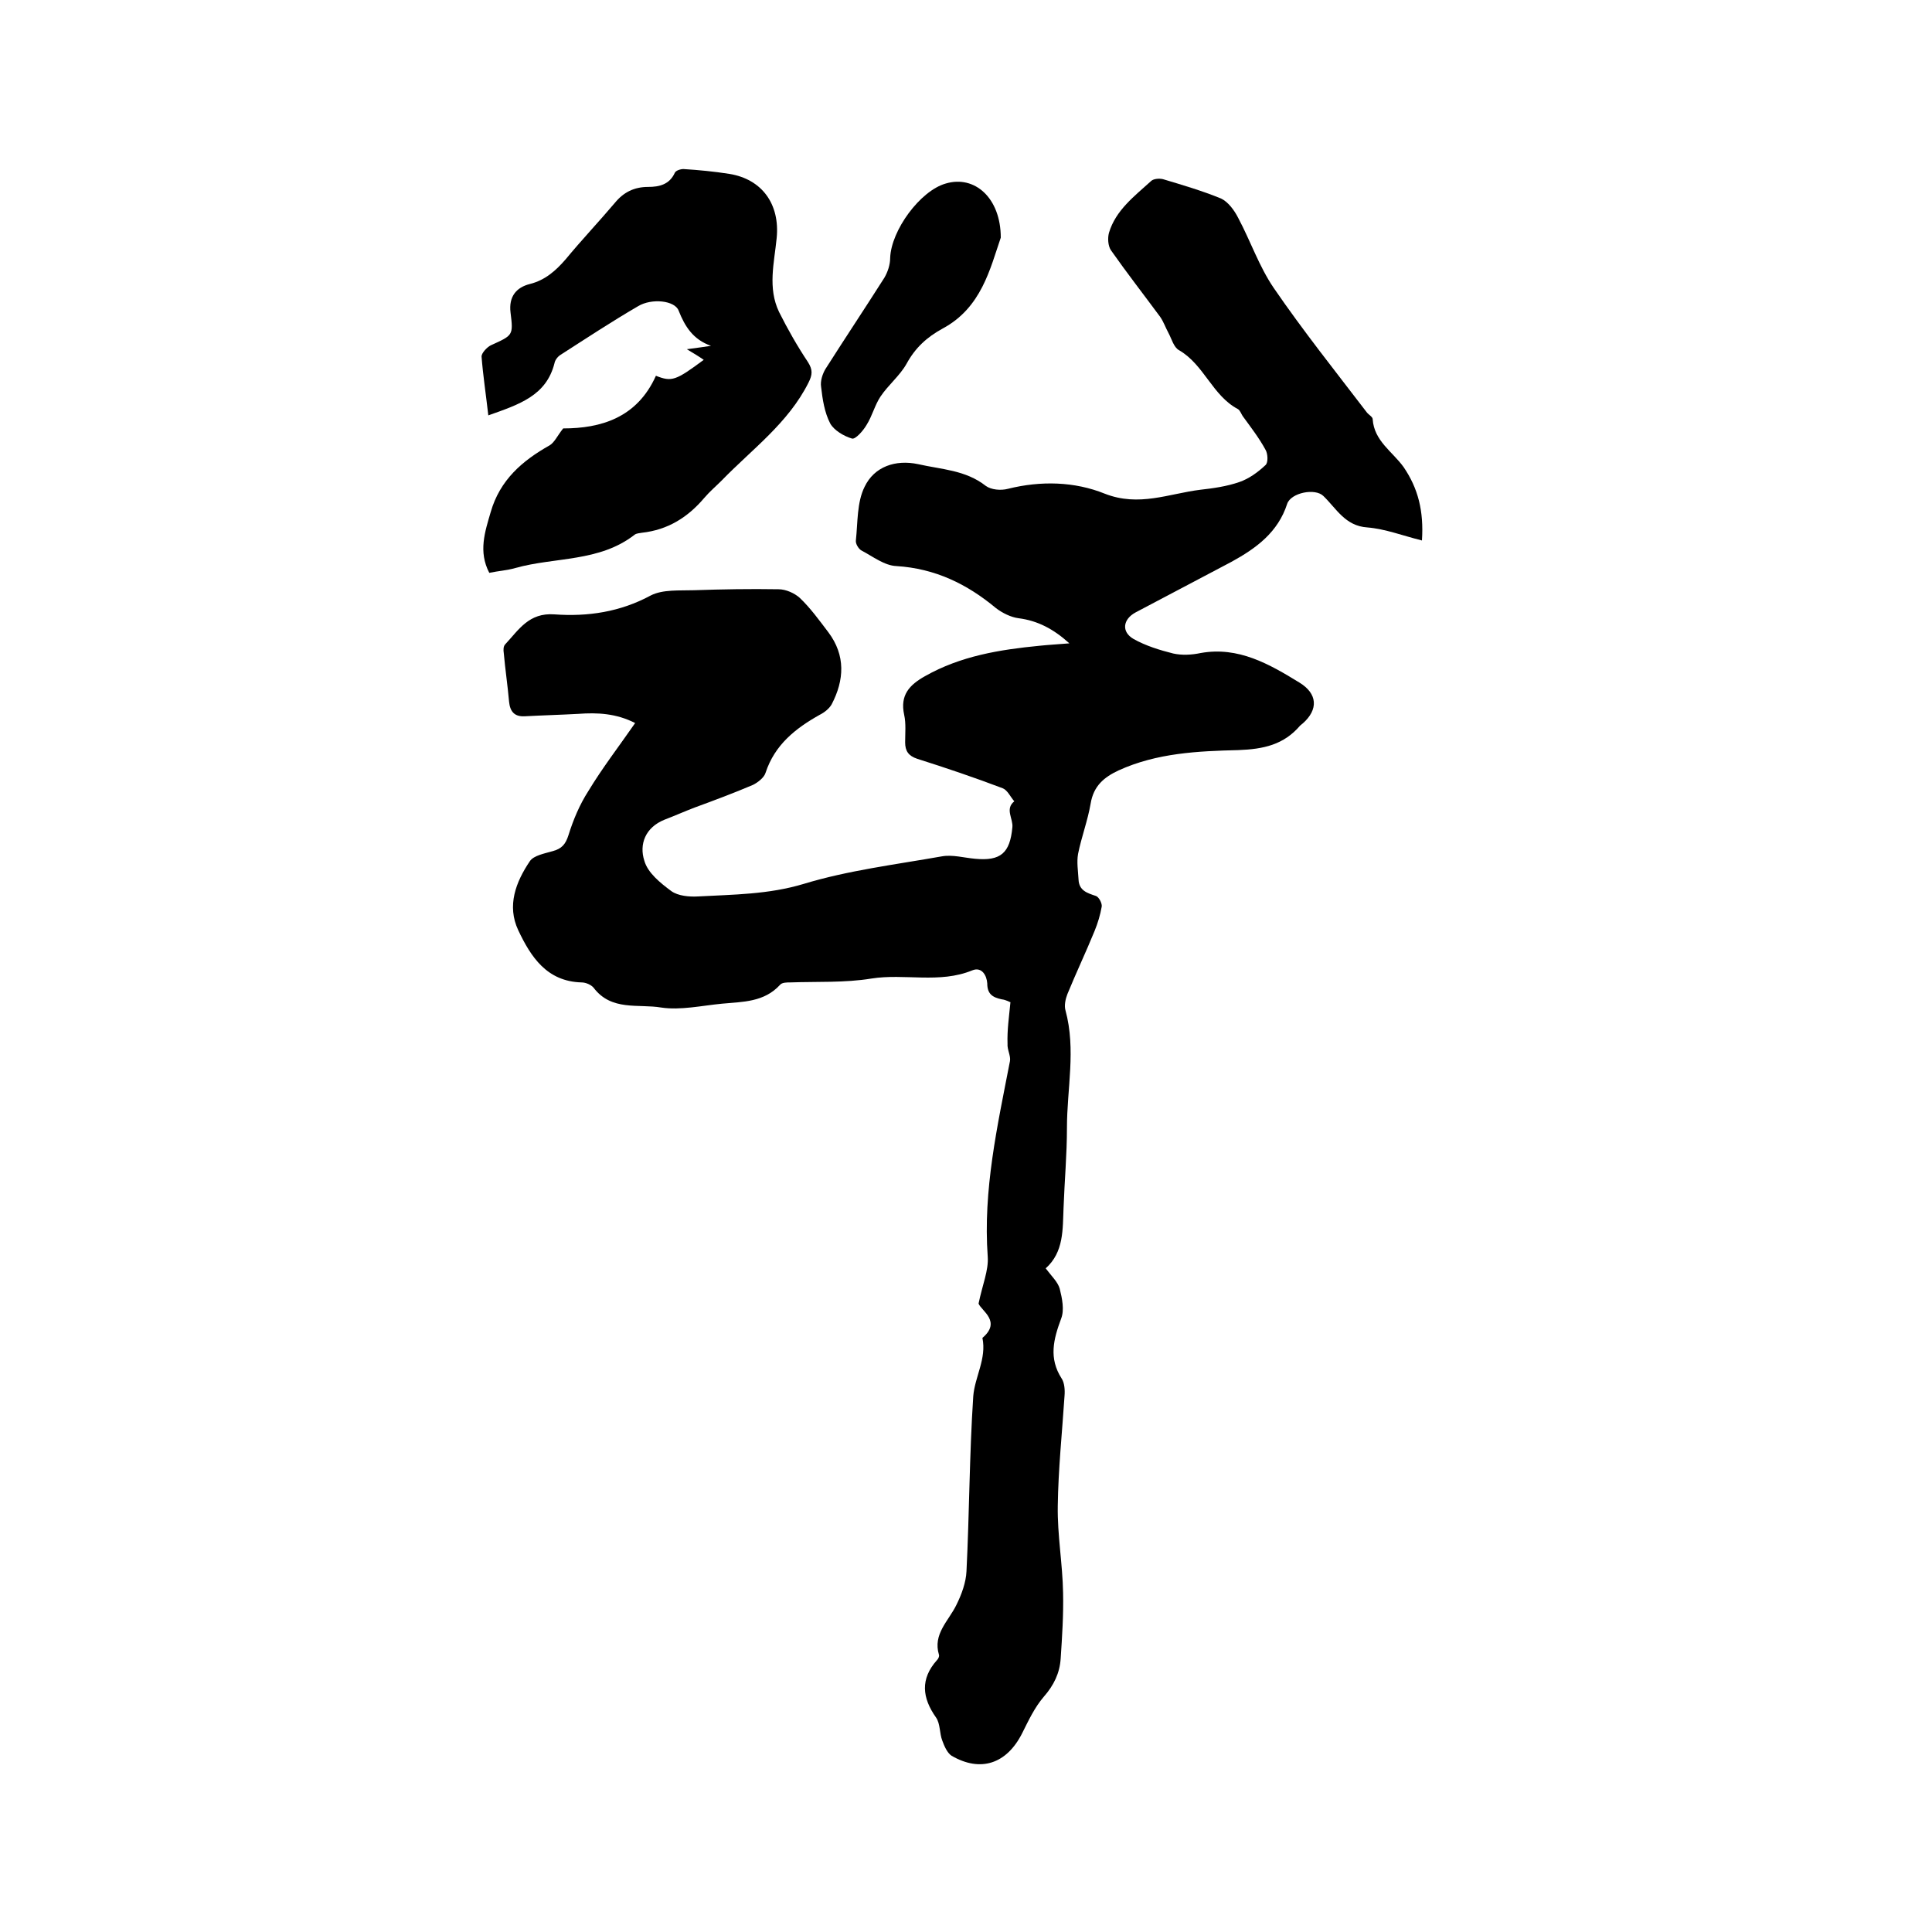
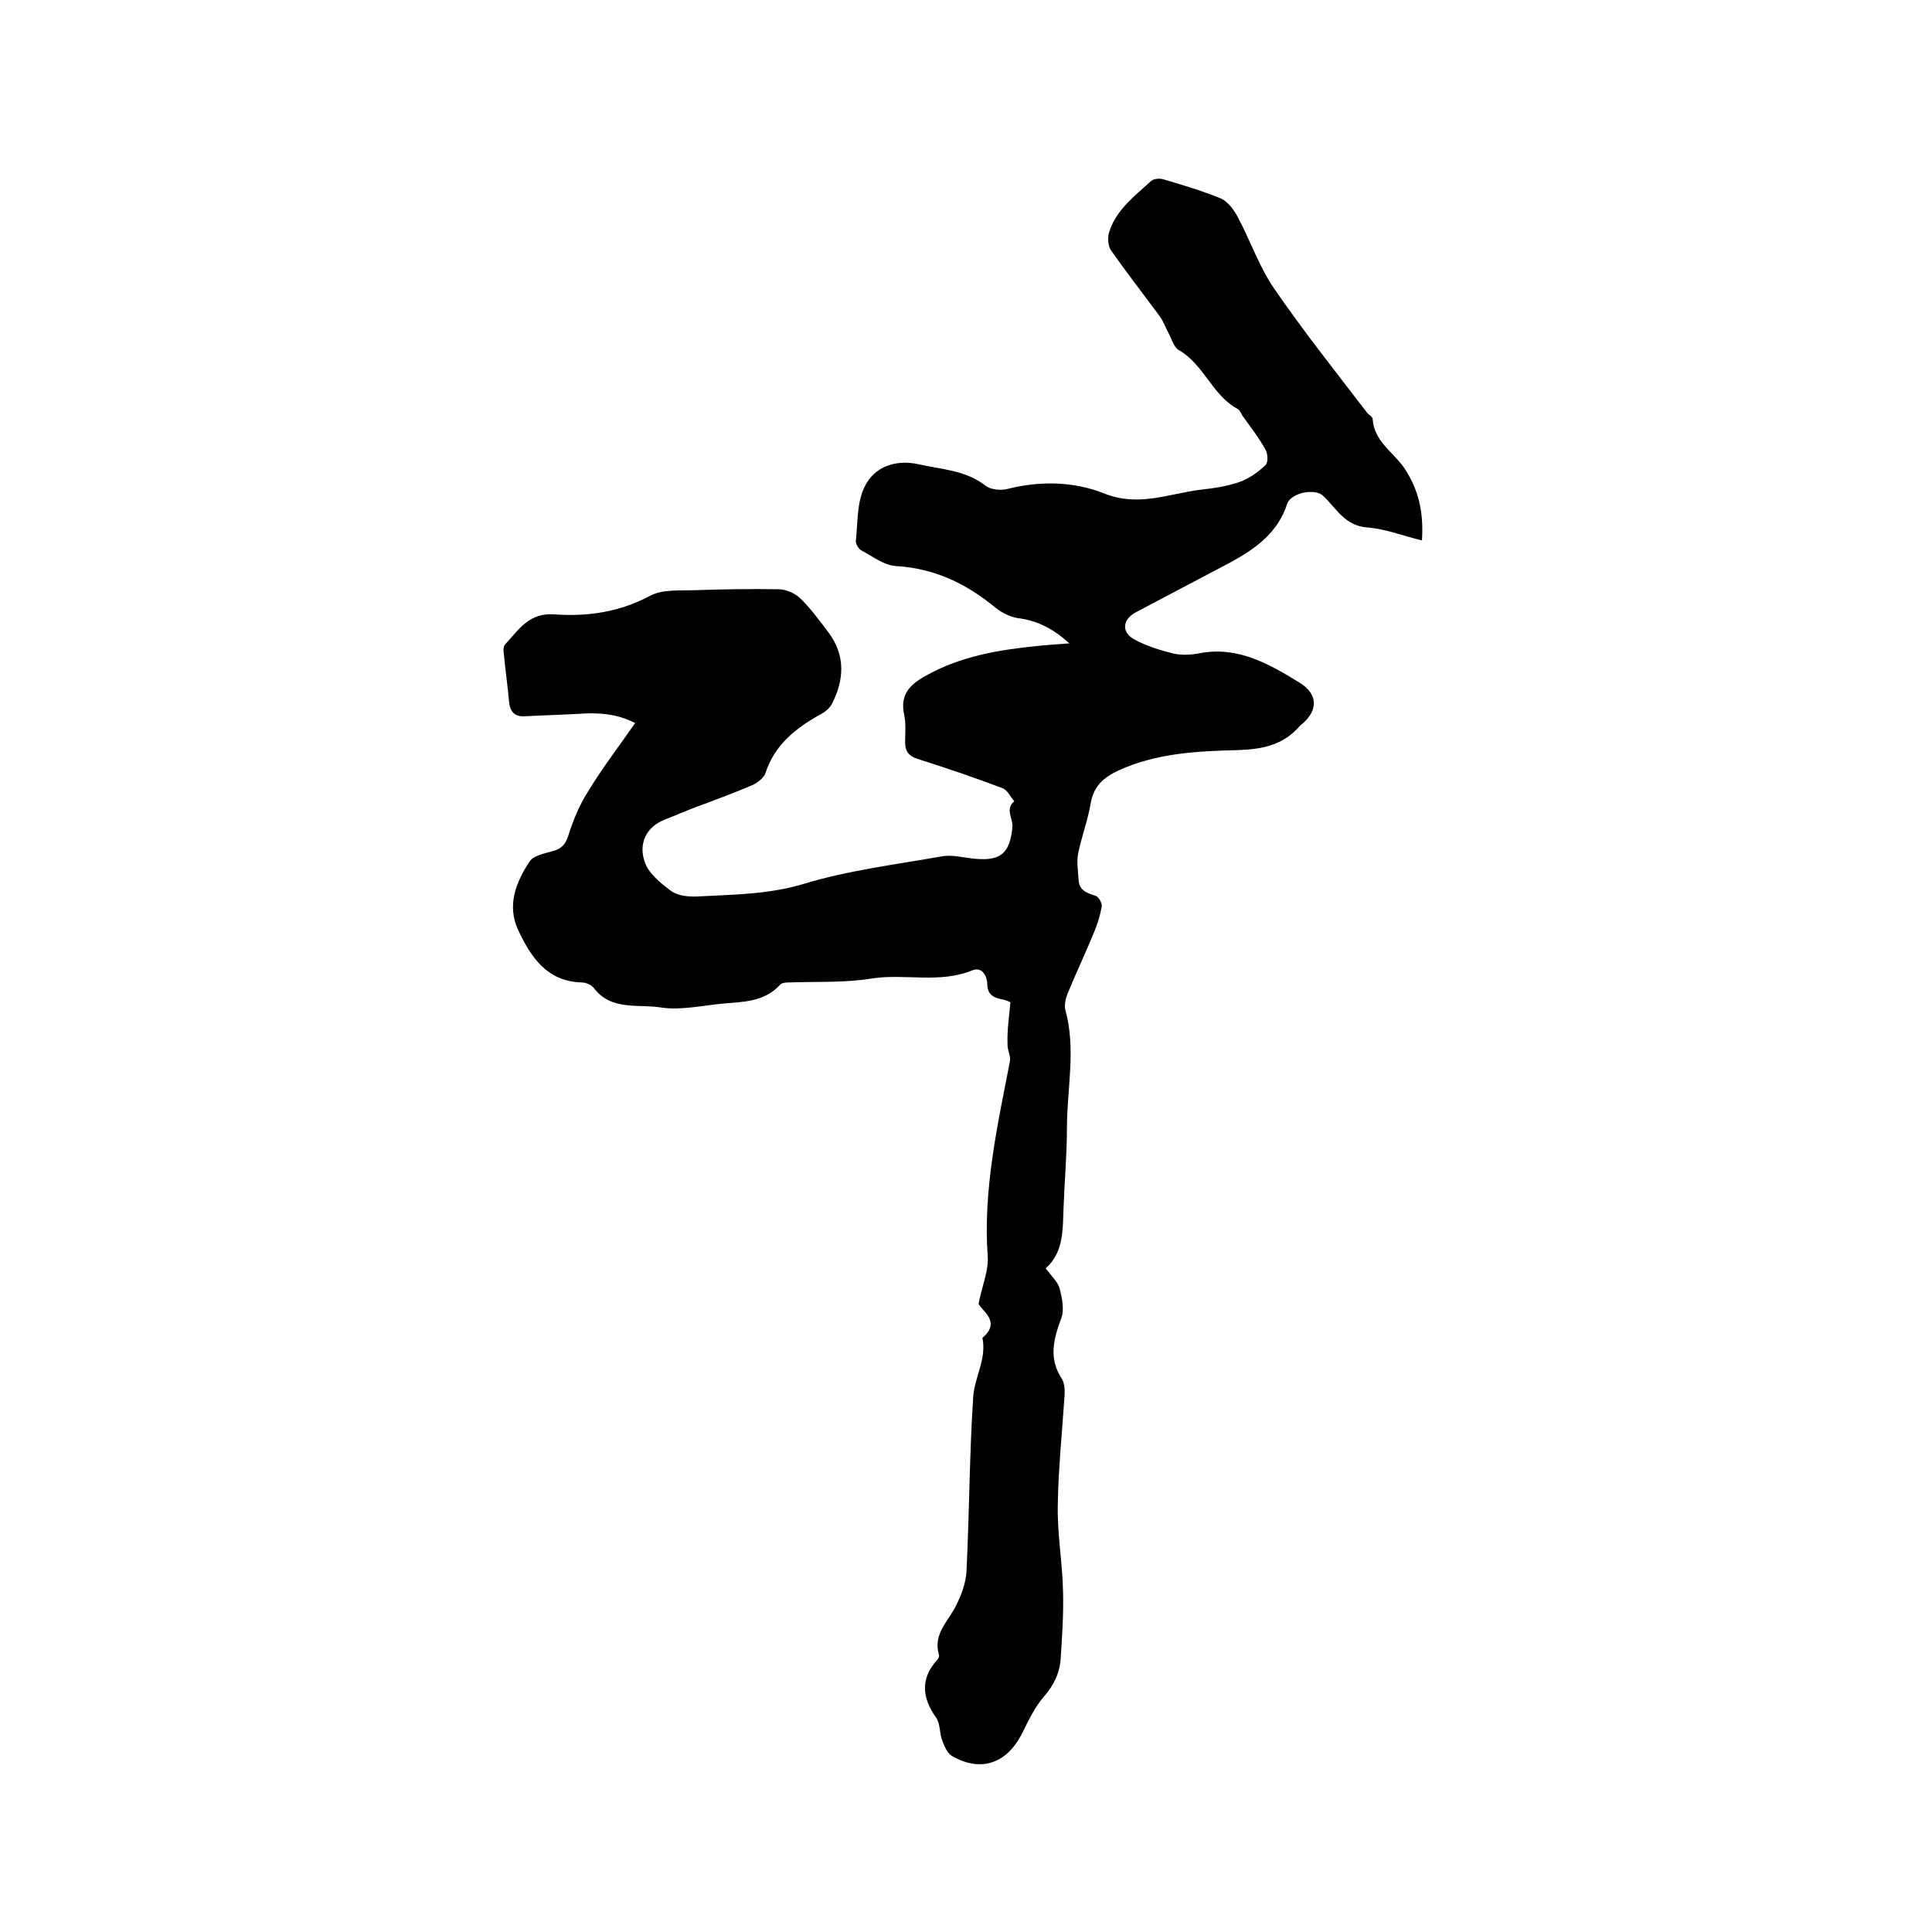
<svg xmlns="http://www.w3.org/2000/svg" enable-background="new 0 0 400 400" viewBox="0 0 400 400">
  <path d="m209.2 207.5c-.1 0-.9-.5-1.8-.6-1.9-.4-3-1.1-3-3.3-.1-1.6-1.1-3.5-3.1-2.7-6.8 2.8-14 .6-20.9 1.7-5.5.9-11.2.6-16.8.8-.7 0-1.7 0-2.1.5-3.3 3.6-7.7 3.5-12 3.9-4.2.4-8.6 1.4-12.6.8-4.7-.8-10.3.8-14-4.1-.5-.6-1.6-1.1-2.5-1.1-7.2-.2-10.5-5.3-13.1-10.8-2.4-5.1-.5-10 2.4-14.3.8-1.2 3.1-1.6 4.8-2.1 1.8-.5 2.6-1.4 3.2-3.3 1-3.2 2.3-6.3 4.1-9.1 2.9-4.8 6.3-9.2 9.7-14.1-3.9-2-7.8-2.2-11.8-1.9-3.7.2-7.4.3-11.1.5-2.1.1-3-1-3.2-3-.3-3.4-.8-6.7-1.1-10.1-.1-.6-.1-1.4.3-1.8 2.8-3 4.9-6.6 10.2-6.2 6.9.5 13.6-.5 19.9-3.9 2.5-1.3 6-1 9-1.1 5.8-.2 11.6-.3 17.5-.2 1.5 0 3.3.8 4.4 1.8 2.2 2.1 4 4.6 5.9 7.1 3.6 4.8 3.3 9.9.7 14.9-.5.9-1.5 1.7-2.5 2.2-5 2.8-9.3 6.2-11.2 12-.3 1-1.6 2-2.6 2.5-4 1.7-8 3.2-12.1 4.7-2.1.8-4.1 1.7-6.2 2.5-4 1.6-5.3 5.1-4.2 8.5.7 2.5 3.3 4.6 5.6 6.3 1.4 1 3.7 1.2 5.5 1.1 7.3-.4 14.6-.4 21.9-2.6 9.2-2.8 19-4 28.6-5.7 2.2-.4 4.6.3 6.9.5 5.3.5 7.2-1.2 7.7-6.5.2-1.8-1.6-3.8.4-5.4-.8-.9-1.4-2.3-2.4-2.7-5.8-2.2-11.7-4.2-17.7-6.1-1.8-.6-2.5-1.6-2.5-3.4 0-1.9.2-3.9-.2-5.7-.9-4.1 1.1-6.2 4.3-8 7.4-4.2 15.5-5.5 23.7-6.3 1.9-.2 3.8-.3 6.2-.5-3.3-3-6.6-4.7-10.5-5.2-1.6-.2-3.4-1.1-4.7-2.1-6-5-12.6-8.2-20.6-8.7-2.5-.1-4.9-2-7.2-3.2-.6-.3-1.3-1.4-1.2-2.1.4-3.7.2-7.9 1.8-11.1 2-4.2 6.4-5.7 11.1-4.7 4.8 1.1 9.8 1.2 14 4.5 1.1.8 3.1 1 4.6.6 6.8-1.7 13.8-1.5 20 1 7.1 2.8 13.3 0 19.8-.8 2.7-.3 5.5-.7 8.1-1.6 2-.7 3.8-2 5.4-3.5.6-.5.5-2.4 0-3.2-1.3-2.4-3-4.6-4.6-6.8-.4-.5-.6-1.3-1.1-1.6-5.3-2.8-7-9.2-12.2-12.2-1.1-.6-1.5-2.3-2.2-3.6-.6-1.1-1-2.3-1.7-3.3-3.4-4.6-6.9-9.1-10.2-13.8-.6-.9-.7-2.5-.4-3.6 1.4-4.7 5.3-7.6 8.7-10.7.5-.5 1.7-.6 2.5-.4 4 1.2 8.1 2.4 12 4 1.5.7 2.8 2.5 3.6 4.1 2.5 4.7 4.3 10 7.3 14.4 6.1 8.9 12.8 17.3 19.3 25.8.4.5 1.2.9 1.2 1.4.3 4.5 4.1 6.7 6.4 9.9 3 4.4 4.2 9.1 3.8 15.2-4-1-7.6-2.4-11.3-2.7-4.6-.3-6.4-3.9-9.1-6.5-1.7-1.7-6.7-.7-7.5 1.6-1.9 5.9-6.4 9.2-11.5 12-6.6 3.5-13.3 7-19.9 10.5-2.6 1.4-3 4-.4 5.5 2.5 1.4 5.4 2.3 8.2 3 1.8.4 3.8.3 5.7-.1 7.8-1.4 14.2 2.3 20.4 6.1 3.8 2.3 4 5.6.7 8.5-.2.1-.3.3-.5.4-3.4 4-7.6 4.9-12.8 5.1-8.4.2-16.9.6-24.8 4.2-3 1.4-5.2 3.2-5.8 6.9-.6 3.5-1.9 6.9-2.6 10.4-.3 1.7 0 3.5.1 5.3.1 2.3 1.8 2.8 3.6 3.4.6.2 1.3 1.5 1.2 2.2-.3 1.7-.8 3.4-1.5 5.1-1.8 4.4-3.8 8.6-5.6 13-.4 1-.7 2.4-.4 3.4 2.2 8.1.3 16.2.3 24.3 0 5.5-.5 11-.7 16.5-.2 4.5.1 9.2-3.7 12.6 1.2 1.6 2.5 2.8 2.9 4.2.5 2 1 4.4.3 6.2-1.6 4.3-2.6 8.2.1 12.4.6.9.7 2.4.6 3.6-.5 7.6-1.3 15.2-1.4 22.8-.1 6 1 12 1.1 18 .1 4.5-.2 9.1-.5 13.6-.2 3-1.4 5.5-3.5 7.9-1.9 2.2-3.2 5-4.5 7.6-3.2 6.3-8.6 8.1-14.6 4.6-.9-.6-1.5-2-1.9-3.1-.6-1.5-.4-3.5-1.3-4.8-2.9-4.1-3.3-8 .2-11.9.3-.3.5-.8.4-1.1-1.3-4.3 2-7 3.6-10.3 1.1-2.2 2-4.7 2.1-7 .6-12 .6-24.1 1.4-36.2.3-4 2.8-7.8 1.9-12.1 4-3.4-.2-5.6-.8-7.1.8-3.9 2.1-6.9 1.9-9.7-1-13.8 2-27.1 4.6-40.5.2-1.1-.6-2.4-.5-3.6-.1-2.8.3-5.5.6-8.6z" />
-   <path d="m135.8 77.8c3.3 1.3 4.1 1 9.9-3.3-1-.7-2-1.3-3.5-2.2 2.3-.3 3.7-.5 5-.7-3.7-1.3-5.4-4-6.7-7.3-.8-2.1-5.6-2.6-8.4-.9-5.5 3.2-10.8 6.7-16.1 10.1-.6.4-1.1 1.1-1.2 1.7-1.7 6.7-7.2 8.5-13.7 10.8-.5-4.4-1.1-8.3-1.4-12.2 0-.7 1.1-1.9 1.9-2.3 4.6-2.1 4.7-2 4.1-6.8-.4-3.3 1.2-5.2 4-5.9 3.2-.8 5.4-2.8 7.4-5.1 3.3-4 6.9-7.8 10.2-11.7 1.8-2.2 4-3.3 6.9-3.3 2.3 0 4.4-.5 5.5-2.9.2-.5 1.2-.8 1.8-.8 3.2.2 6.3.5 9.5 1 6.8 1.1 10.5 6.3 9.8 13.3-.5 5.1-1.9 10.3.5 15.3 1.8 3.6 3.8 7.1 6 10.4 1 1.6.9 2.6.1 4.2-4.2 8.4-11.7 13.8-18 20.3-1.2 1.2-2.5 2.3-3.6 3.6-3.4 4-7.5 6.6-12.9 7.2-.5.1-1.1.1-1.5.4-7.3 5.7-16.5 4.6-24.7 6.9-1.7.5-3.5.6-5.4 1-2.3-4.4-.9-8.5.3-12.6 1.9-6.6 6.5-10.6 12.2-13.8 1-.6 1.6-2 2.8-3.5 7.8 0 15.3-2.2 19.2-10.9z" />
-   <path d="m207.2 49.2c-2.2 6.4-4 14.5-12 18.8-3.3 1.8-5.7 4-7.5 7.3-1.4 2.5-3.8 4.4-5.4 6.8-1.2 1.8-1.7 4-2.9 5.9-.7 1.2-2.3 3-3 2.8-1.7-.5-3.7-1.7-4.5-3.1-1.2-2.3-1.6-5-1.9-7.6-.2-1.2.3-2.7.9-3.7 4-6.3 8.2-12.6 12.2-18.9.7-1.2 1.2-2.7 1.2-4.1.2-5.7 6.2-13.9 11.5-15.4 6-1.8 11.4 3 11.4 11.2z" />
</svg>